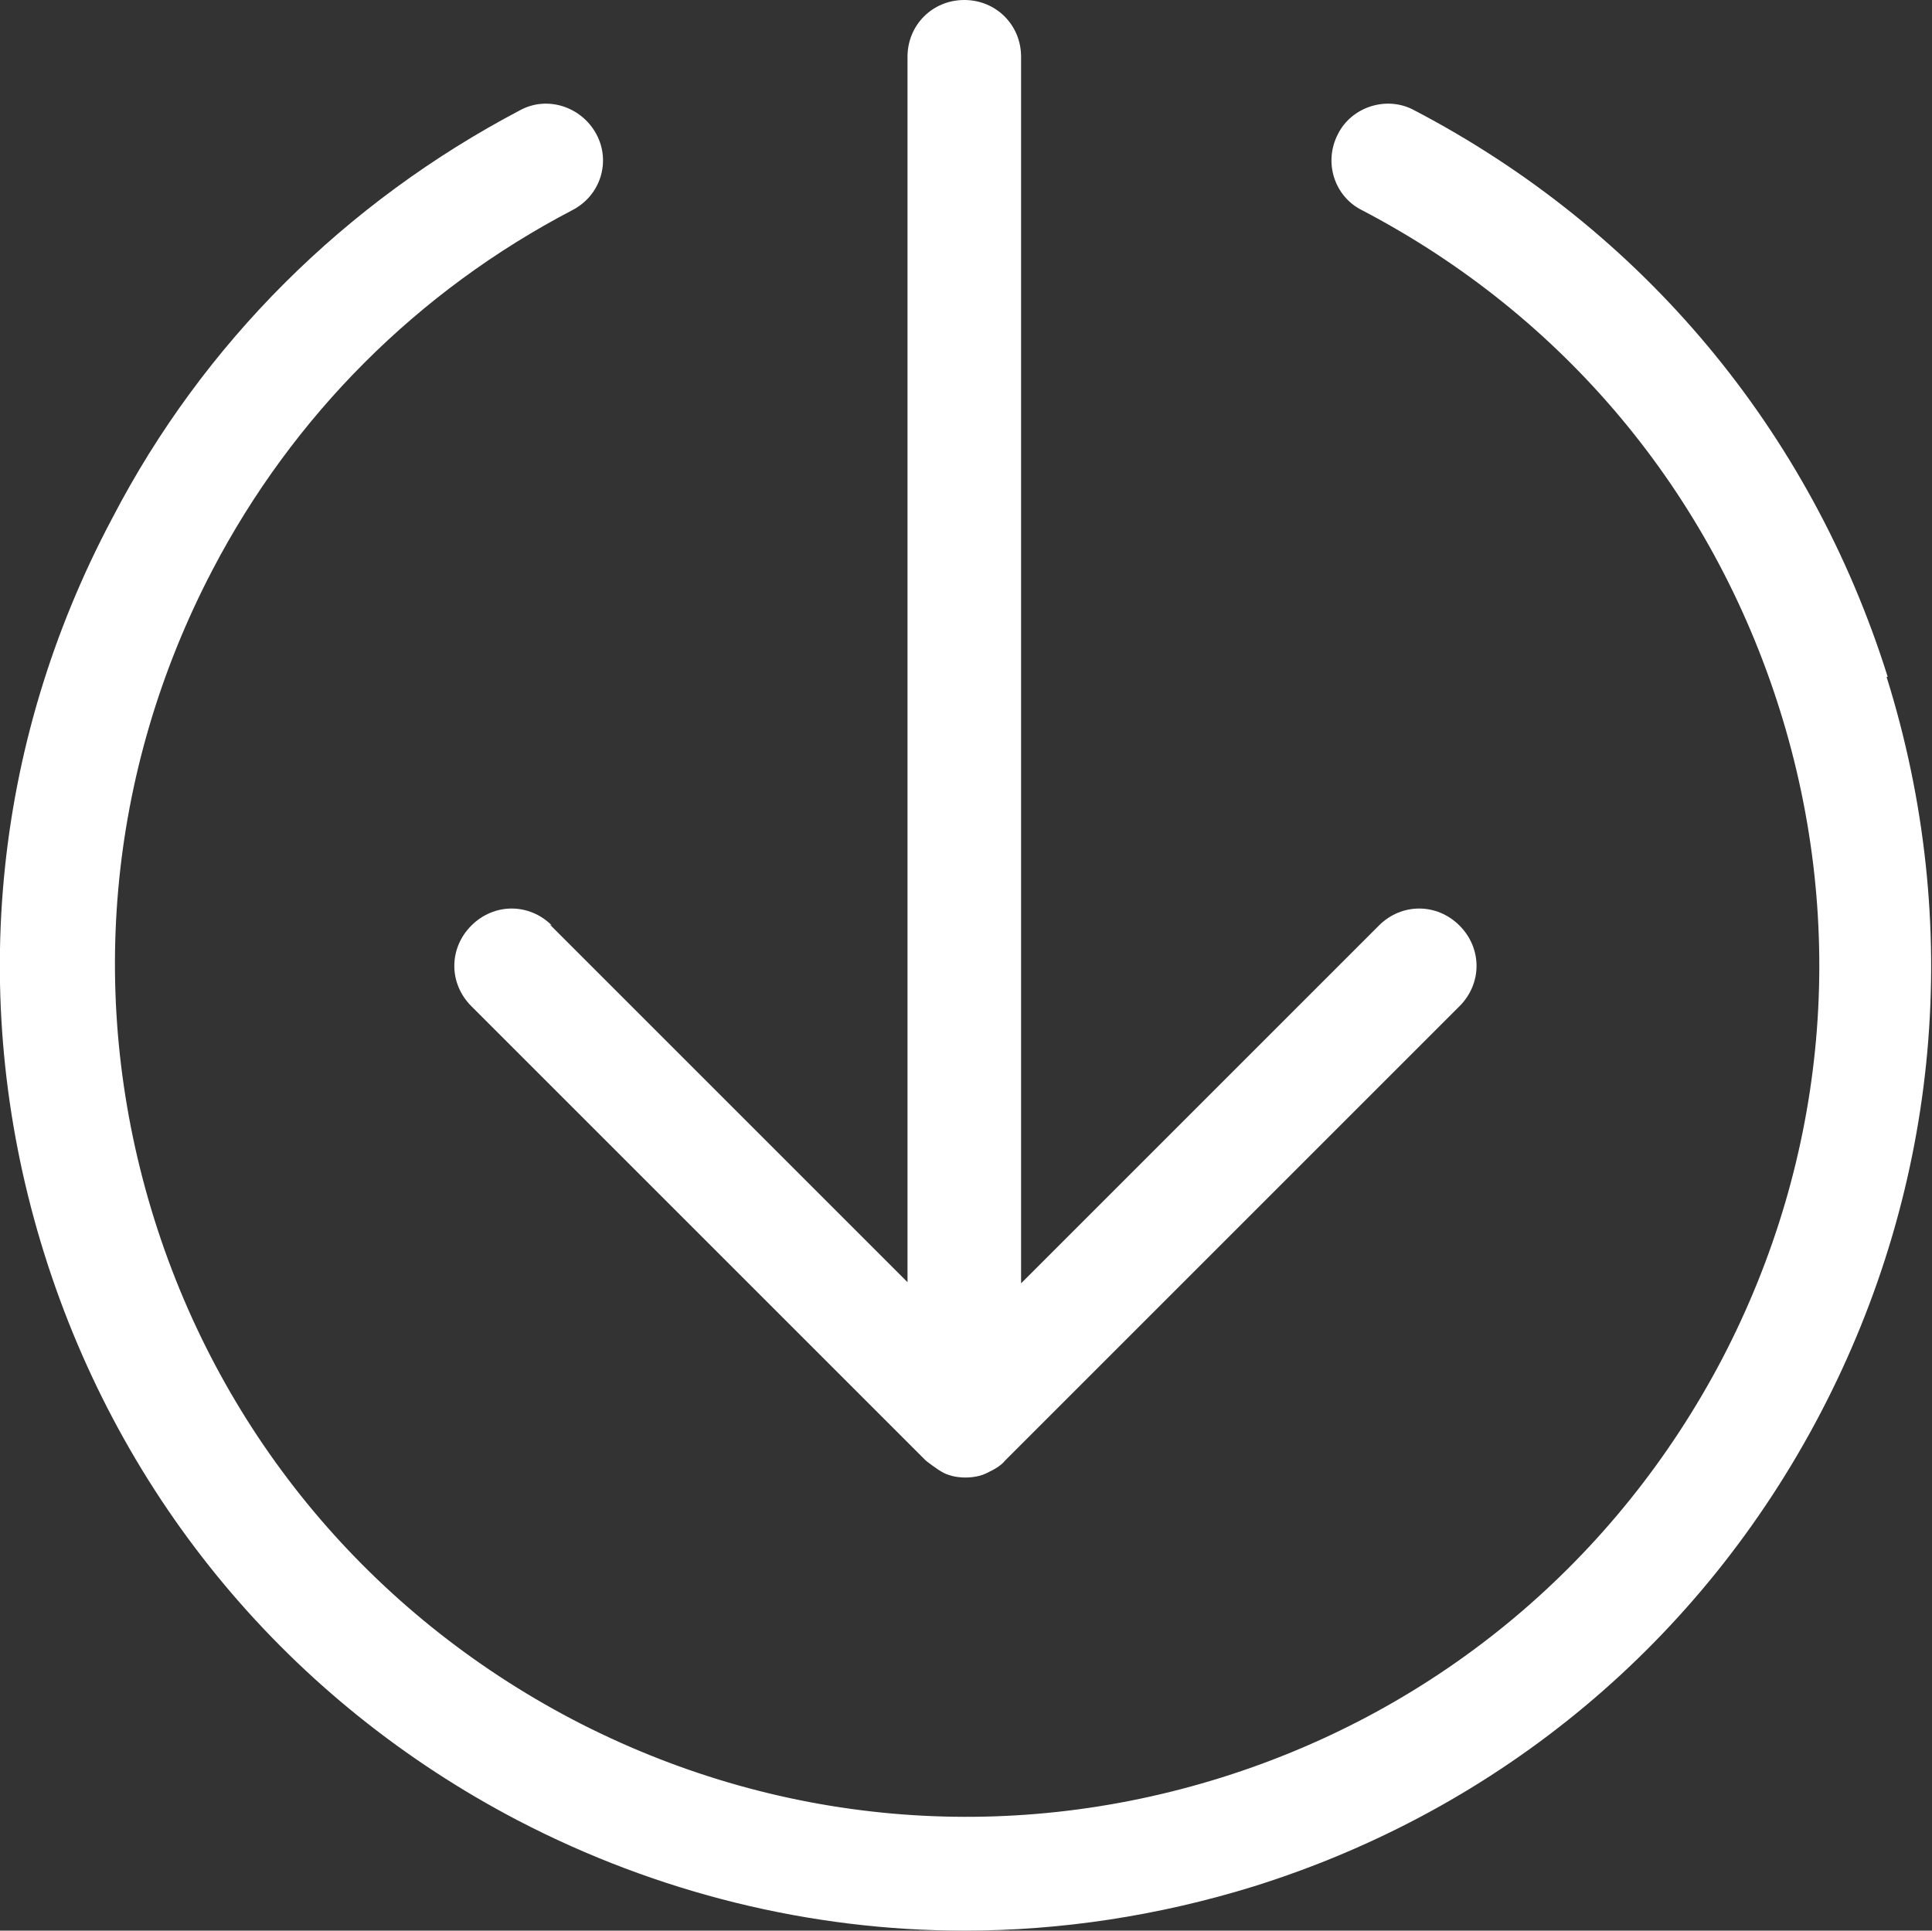
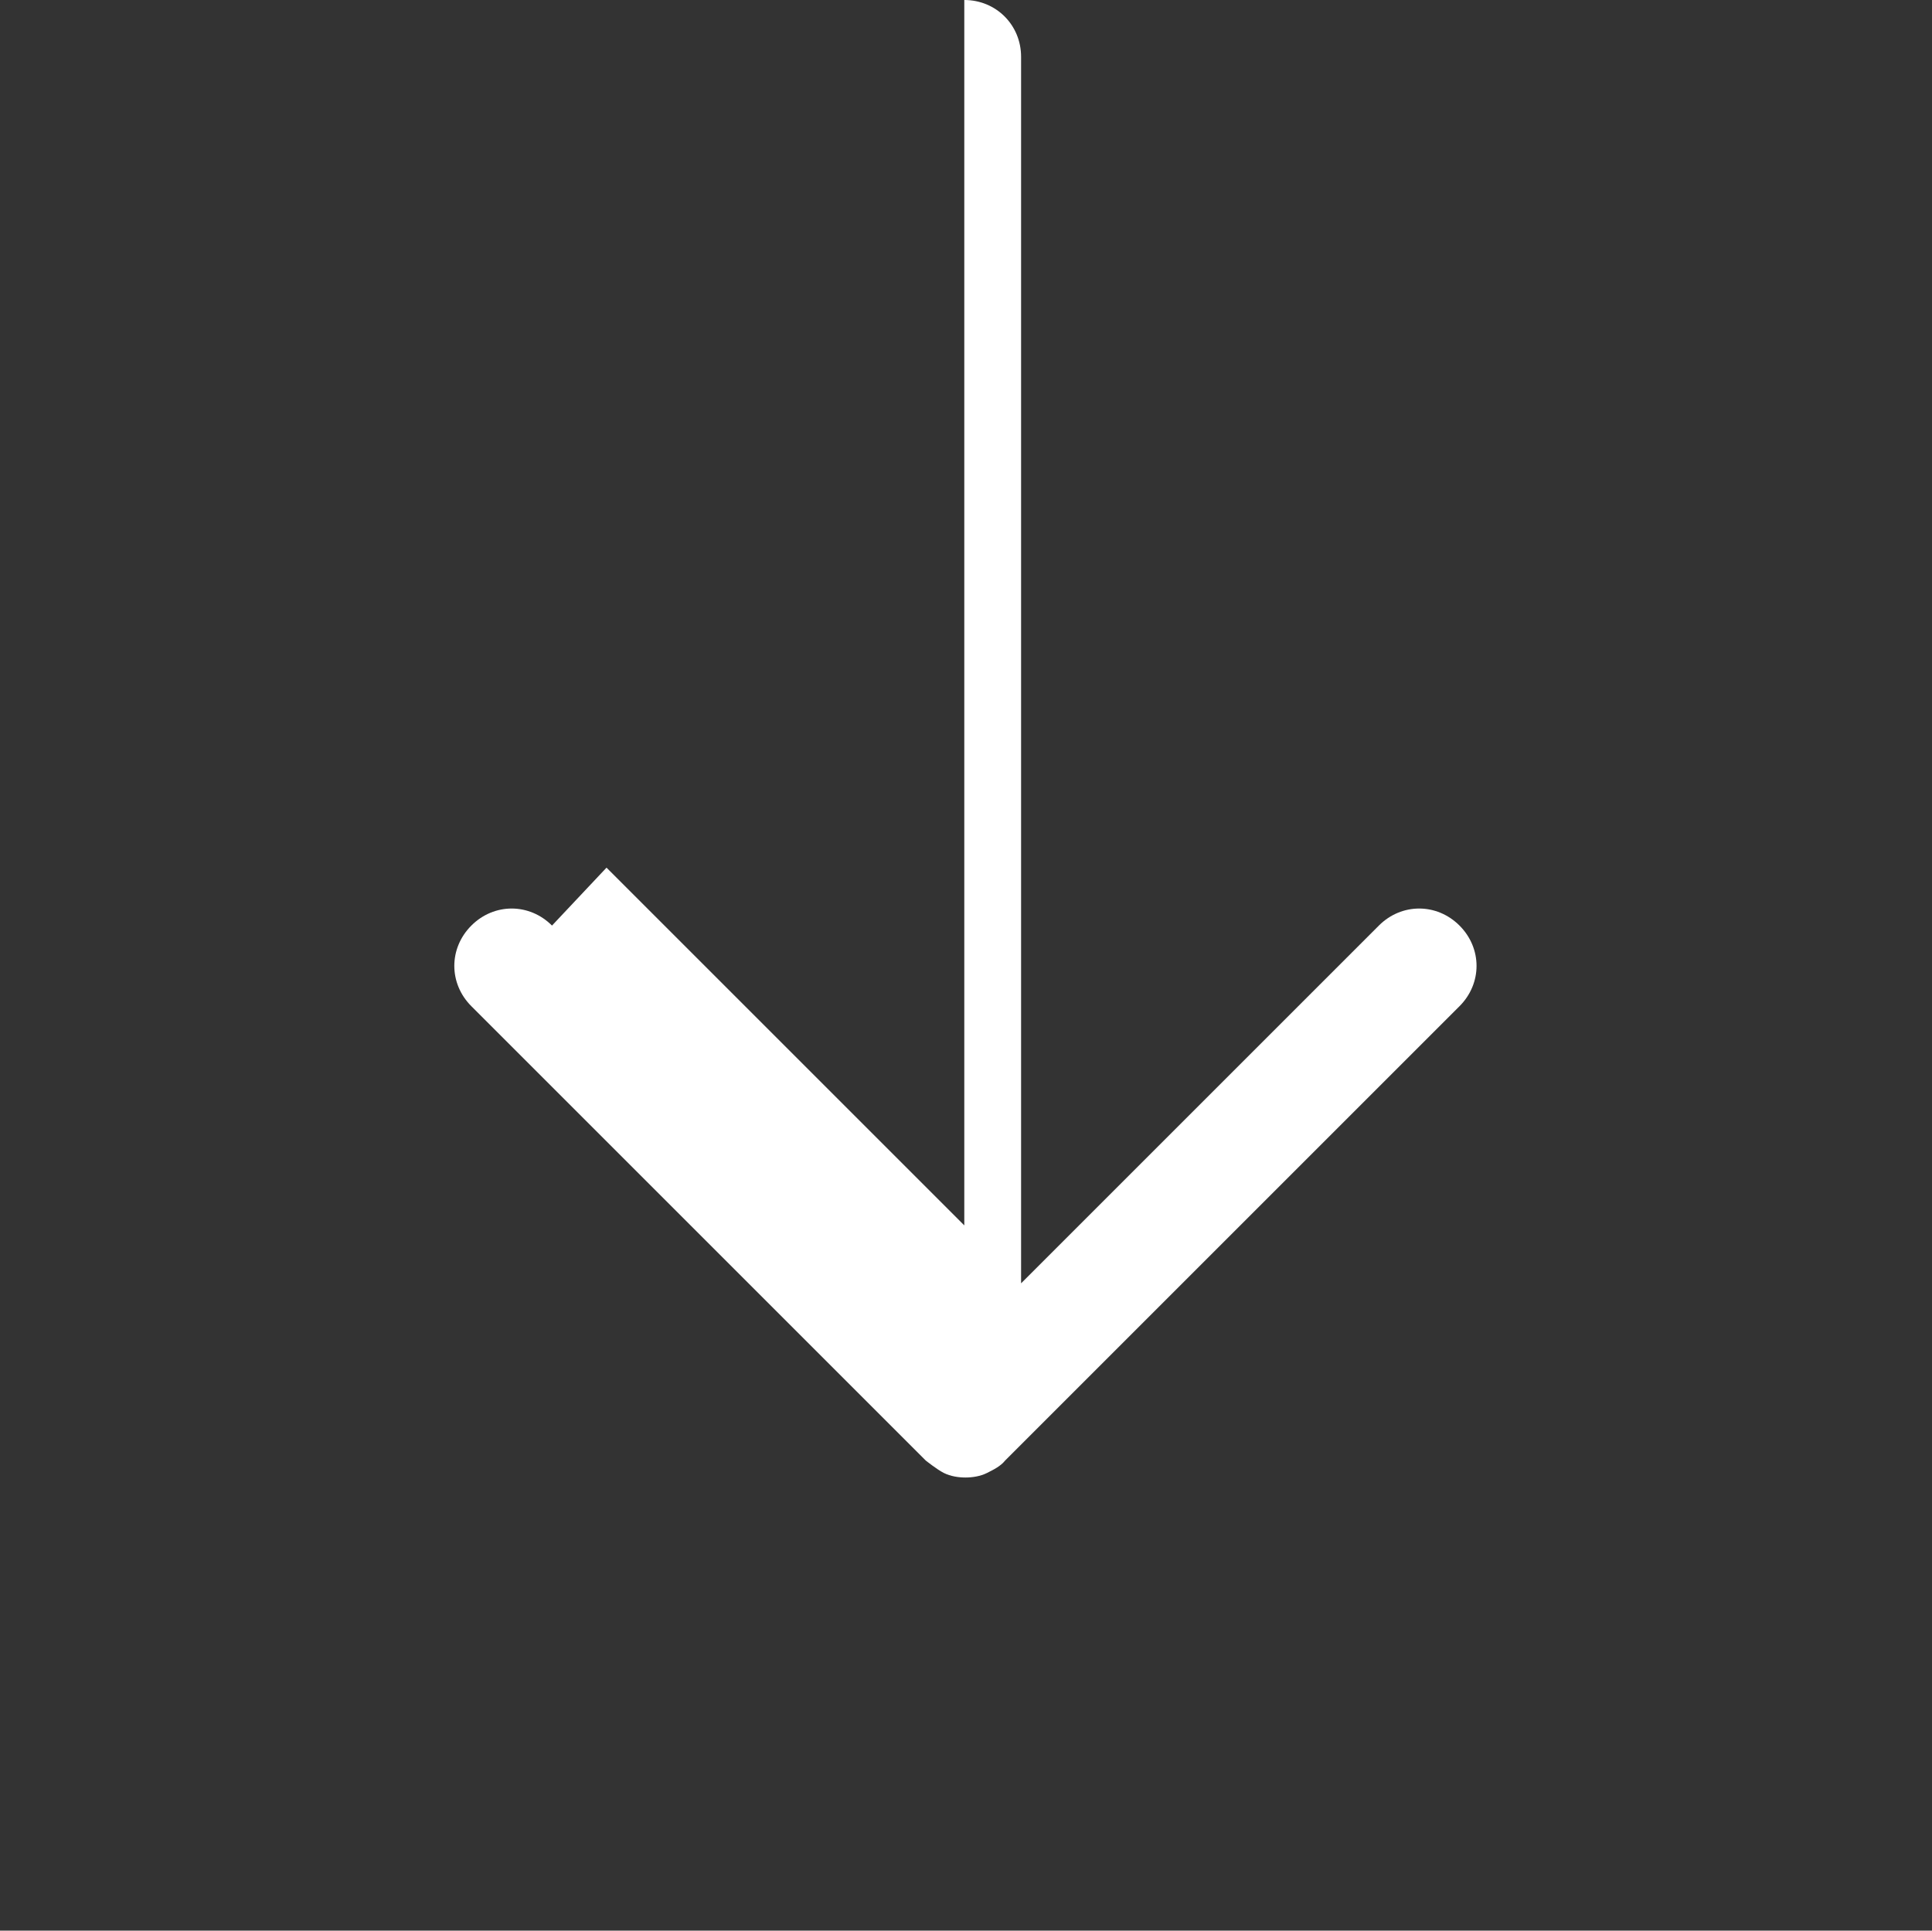
<svg xmlns="http://www.w3.org/2000/svg" id="_レイヤー_1" viewBox="0 0 17.01 17">
  <rect x="0" y="0" width="17.01" height="17" fill="#333333" stroke="none" />
  <defs>
    <style>.cls-1{fill:#fff;}</style>
  </defs>
-   <path class="cls-1" d="m16.62,5.96c-.68-2.17-2.16-3.94-4.17-4.99-.24-.13-.55-.03-.67.21-.13.25-.03.55.21.67,1.78.93,3.08,2.49,3.68,4.4.6,1.91.42,3.94-.51,5.72-.93,1.77-2.49,3.08-4.4,3.68-1.91.6-3.94.42-5.72-.51-1.77-.93-3.08-2.49-3.68-4.4-.6-1.91-.42-3.94.51-5.72.71-1.36,1.81-2.46,3.17-3.17.25-.13.34-.43.21-.67-.13-.24-.43-.34-.67-.21-1.54.81-2.79,2.05-3.59,3.59C-.08,6.57-.29,8.87.39,11.04c.68,2.17,2.16,3.94,4.17,4.99,1.23.64,2.58.97,3.93.97.85,0,1.71-.13,2.55-.39,2.17-.68,3.94-2.16,4.99-4.17,1.05-2.01,1.26-4.31.58-6.48Z" />
-   <path class="cls-1" d="m4.86,8.15c-.2-.2-.51-.2-.71,0s-.2.51,0,.71l4,4s.1.08.16.11c.06.03.13.04.19.04s.13-.01.19-.04c.06-.03.12-.06.16-.11l4-4c.2-.2.2-.51,0-.71s-.51-.2-.71,0l-3.15,3.15V.5c0-.28-.22-.5-.5-.5s-.5.22-.5.5v10.79l-3.15-3.15Z" />
+   <path class="cls-1" d="m4.86,8.15c-.2-.2-.51-.2-.71,0s-.2.51,0,.71l4,4s.1.08.16.11c.06.03.13.04.19.04s.13-.01.19-.04c.06-.03.12-.06.16-.11l4-4c.2-.2.2-.51,0-.71s-.51-.2-.71,0l-3.15,3.15V.5c0-.28-.22-.5-.5-.5v10.79l-3.15-3.15Z" />
</svg>